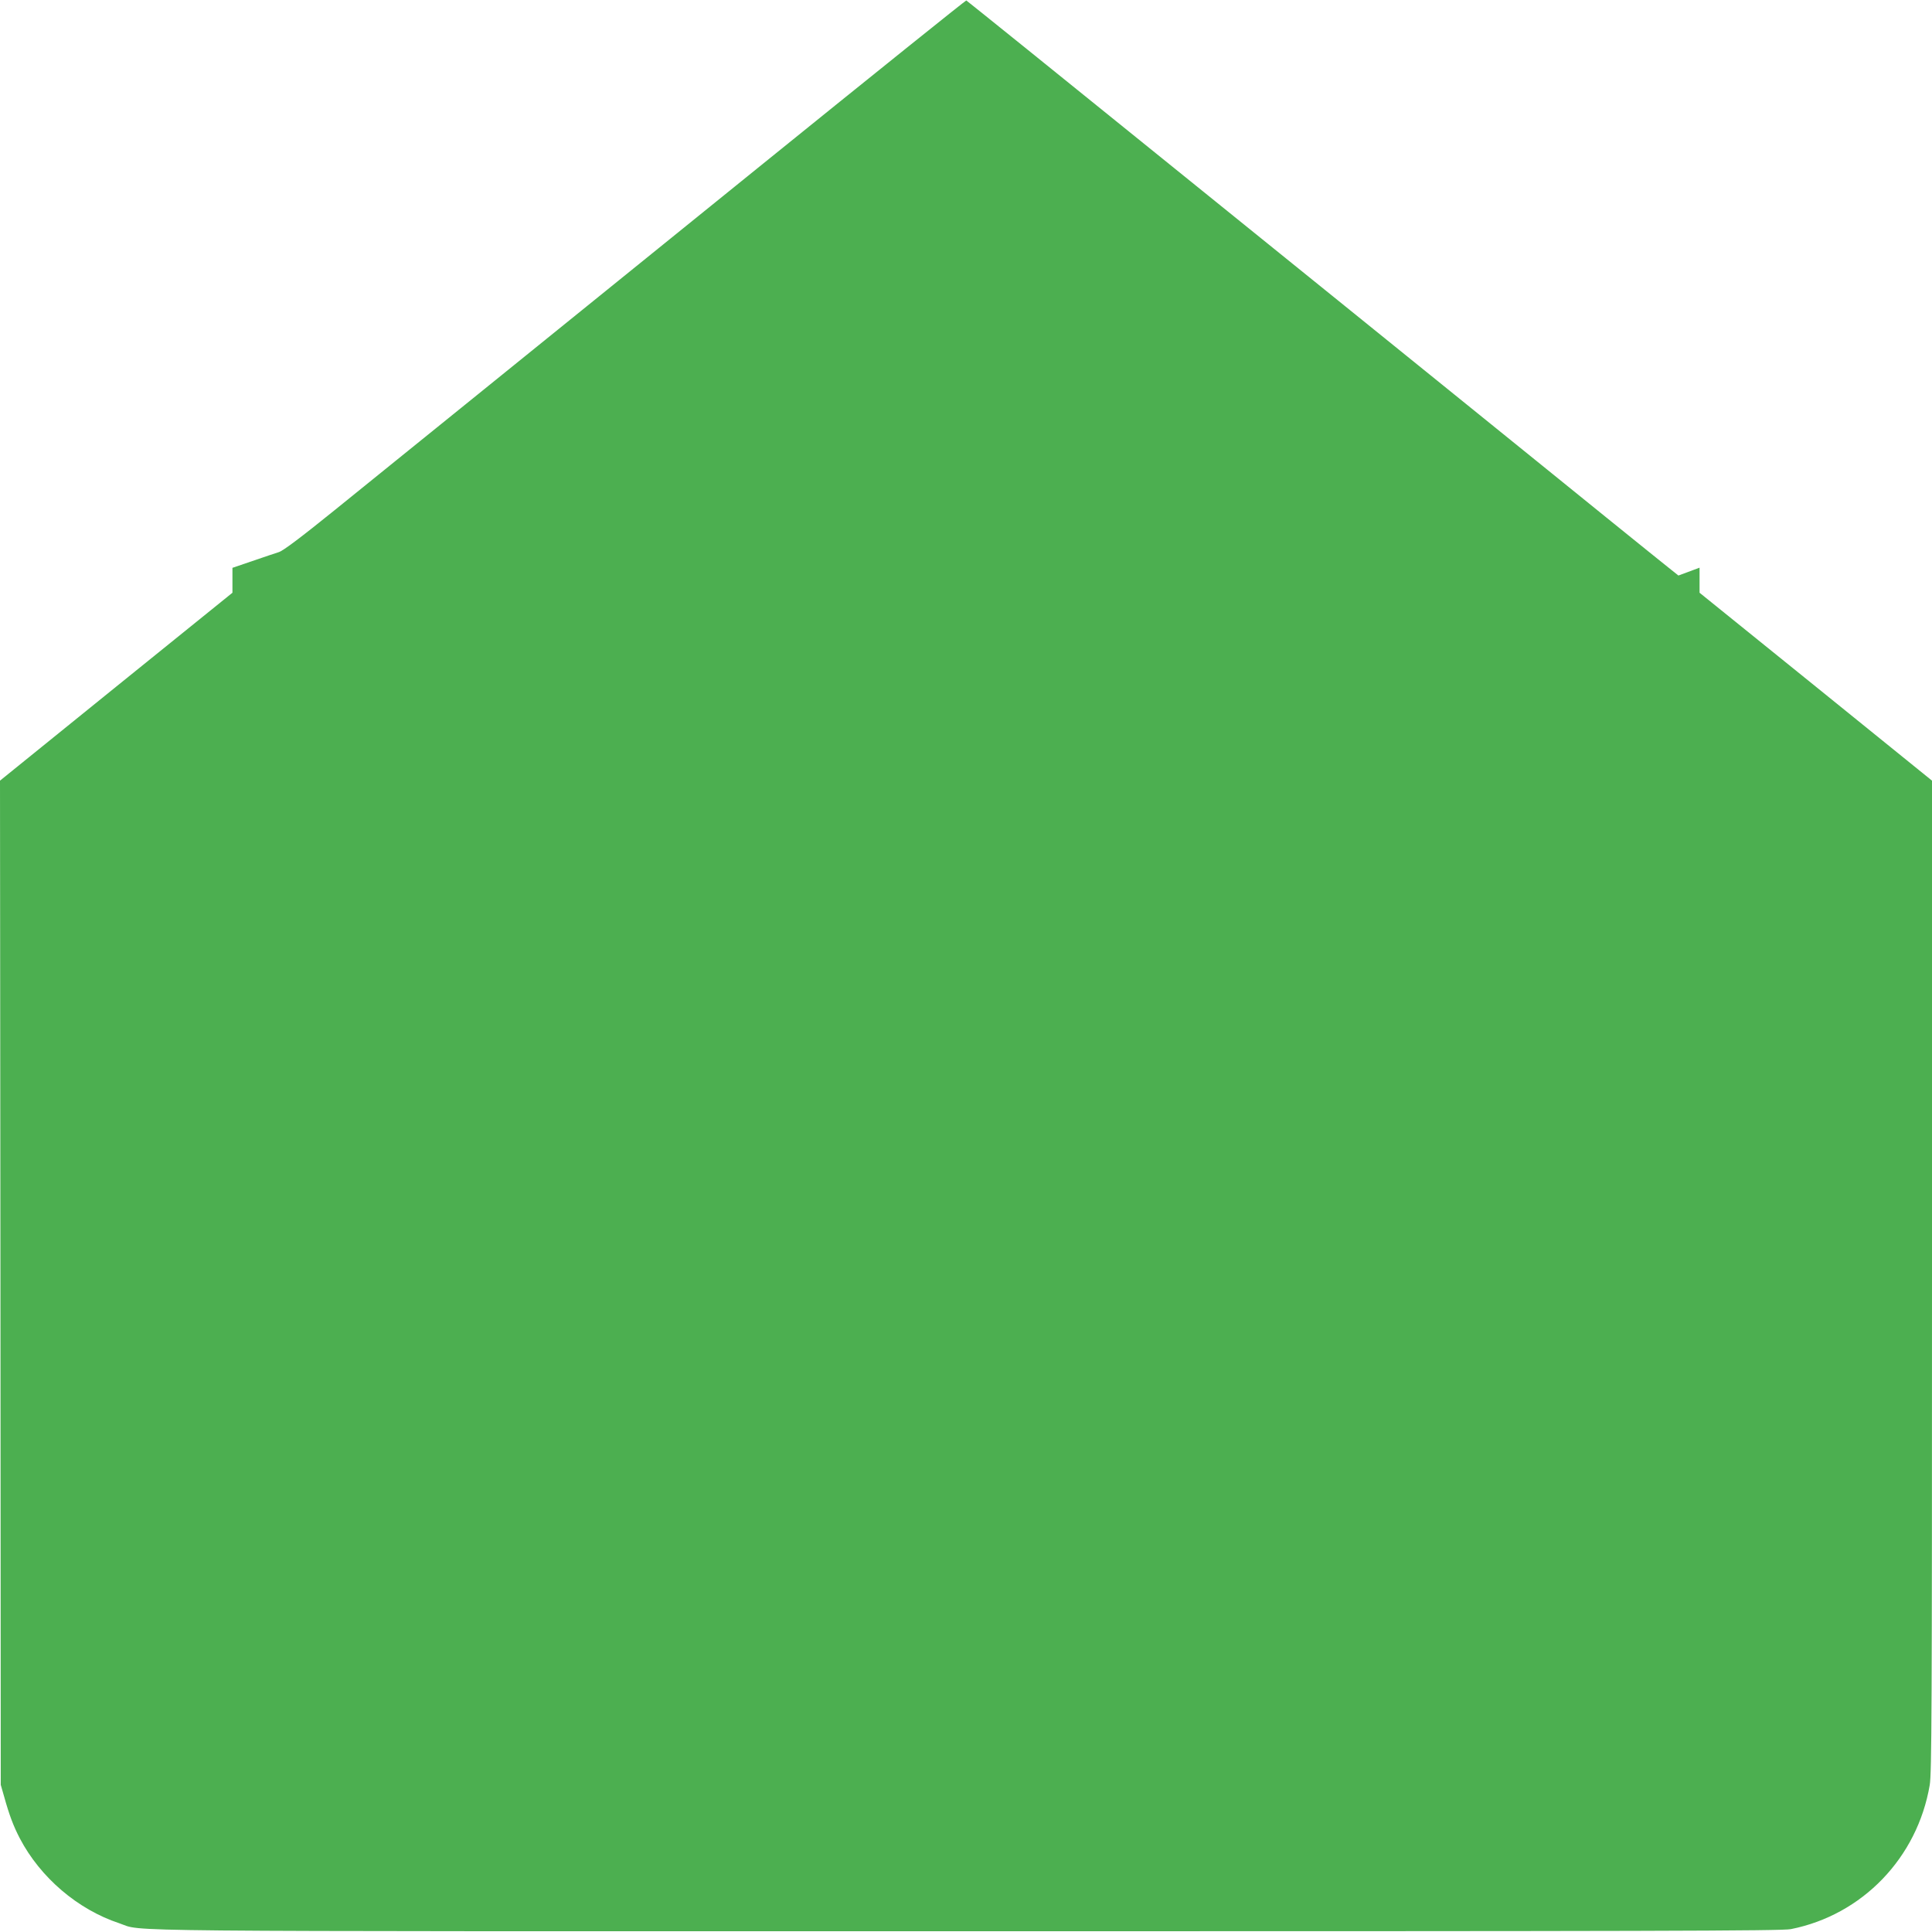
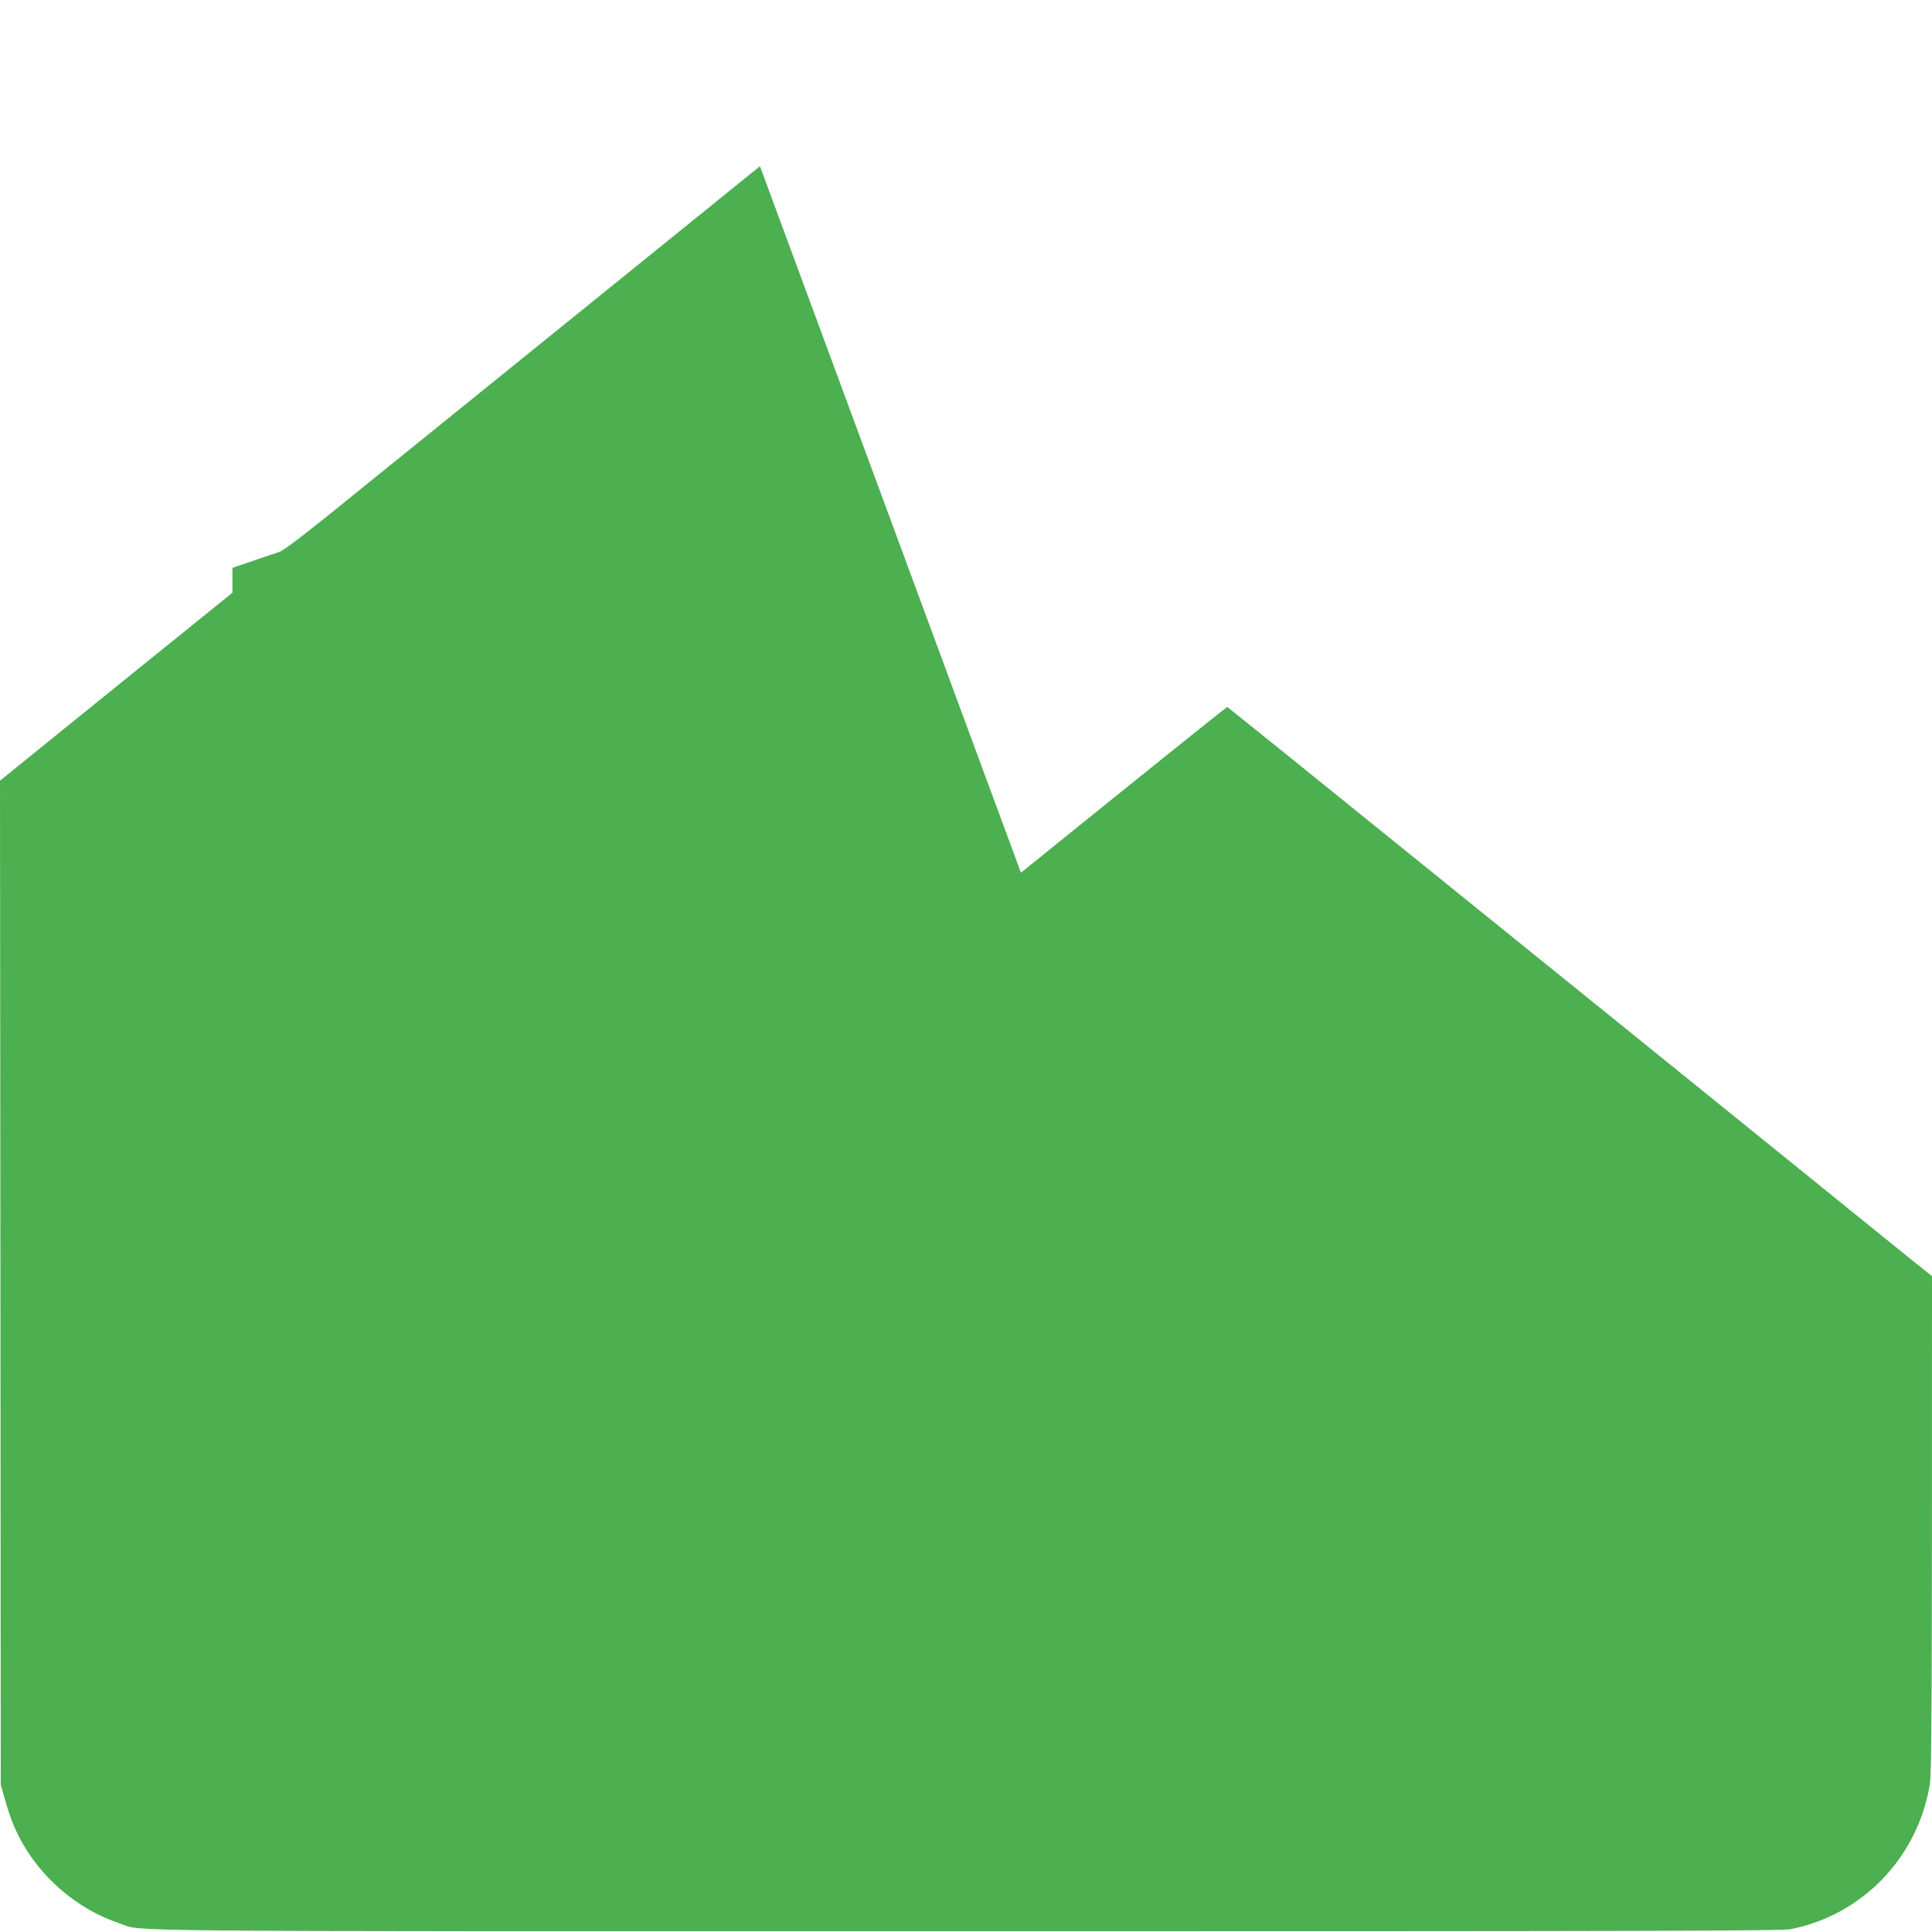
<svg xmlns="http://www.w3.org/2000/svg" version="1.0" width="1280pt" height="1280pt" viewBox="0 0 1280 1280" preserveAspectRatio="xMidYMid meet">
  <g transform="translate(0,1280) scale(0.1,-0.1)" fill="#4caf50" stroke="none">
-     <path d="M5035 11699 c-748 -605 -1614 -1306 -1925 -1557 -310 -251 -712 -575 -893 -722 -229 -185 -341 -269 -370 -278 -23 -7 -102 -34 -175 -59 l-132 -45 0 -83 0 -82 -770 -622 -770 -623 3 -3326 2 -3327 23 -80 c34 -122 61 -193 103 -274 136 -260 384 -472 659 -563 170 -57 -232 -53 5610 -53 4569 0 5406 2 5465 14 473 94 838 472 920 955 13 78 15 486 15 3371 l0 3283 -770 623 -770 622 0 83 0 83 -70 -26 -70 -26 -49 39 c-27 21 -220 177 -428 345 -208 169 -628 508 -933 755 -306 247 -1173 949 -1929 1559 -755 611 -1376 1111 -1379 1112 -4 1 -619 -493 -1367 -1098z" />
+     <path d="M5035 11699 c-748 -605 -1614 -1306 -1925 -1557 -310 -251 -712 -575 -893 -722 -229 -185 -341 -269 -370 -278 -23 -7 -102 -34 -175 -59 l-132 -45 0 -83 0 -82 -770 -622 -770 -623 3 -3326 2 -3327 23 -80 c34 -122 61 -193 103 -274 136 -260 384 -472 659 -563 170 -57 -232 -53 5610 -53 4569 0 5406 2 5465 14 473 94 838 472 920 955 13 78 15 486 15 3371 c-27 21 -220 177 -428 345 -208 169 -628 508 -933 755 -306 247 -1173 949 -1929 1559 -755 611 -1376 1111 -1379 1112 -4 1 -619 -493 -1367 -1098z" />
  </g>
</svg>